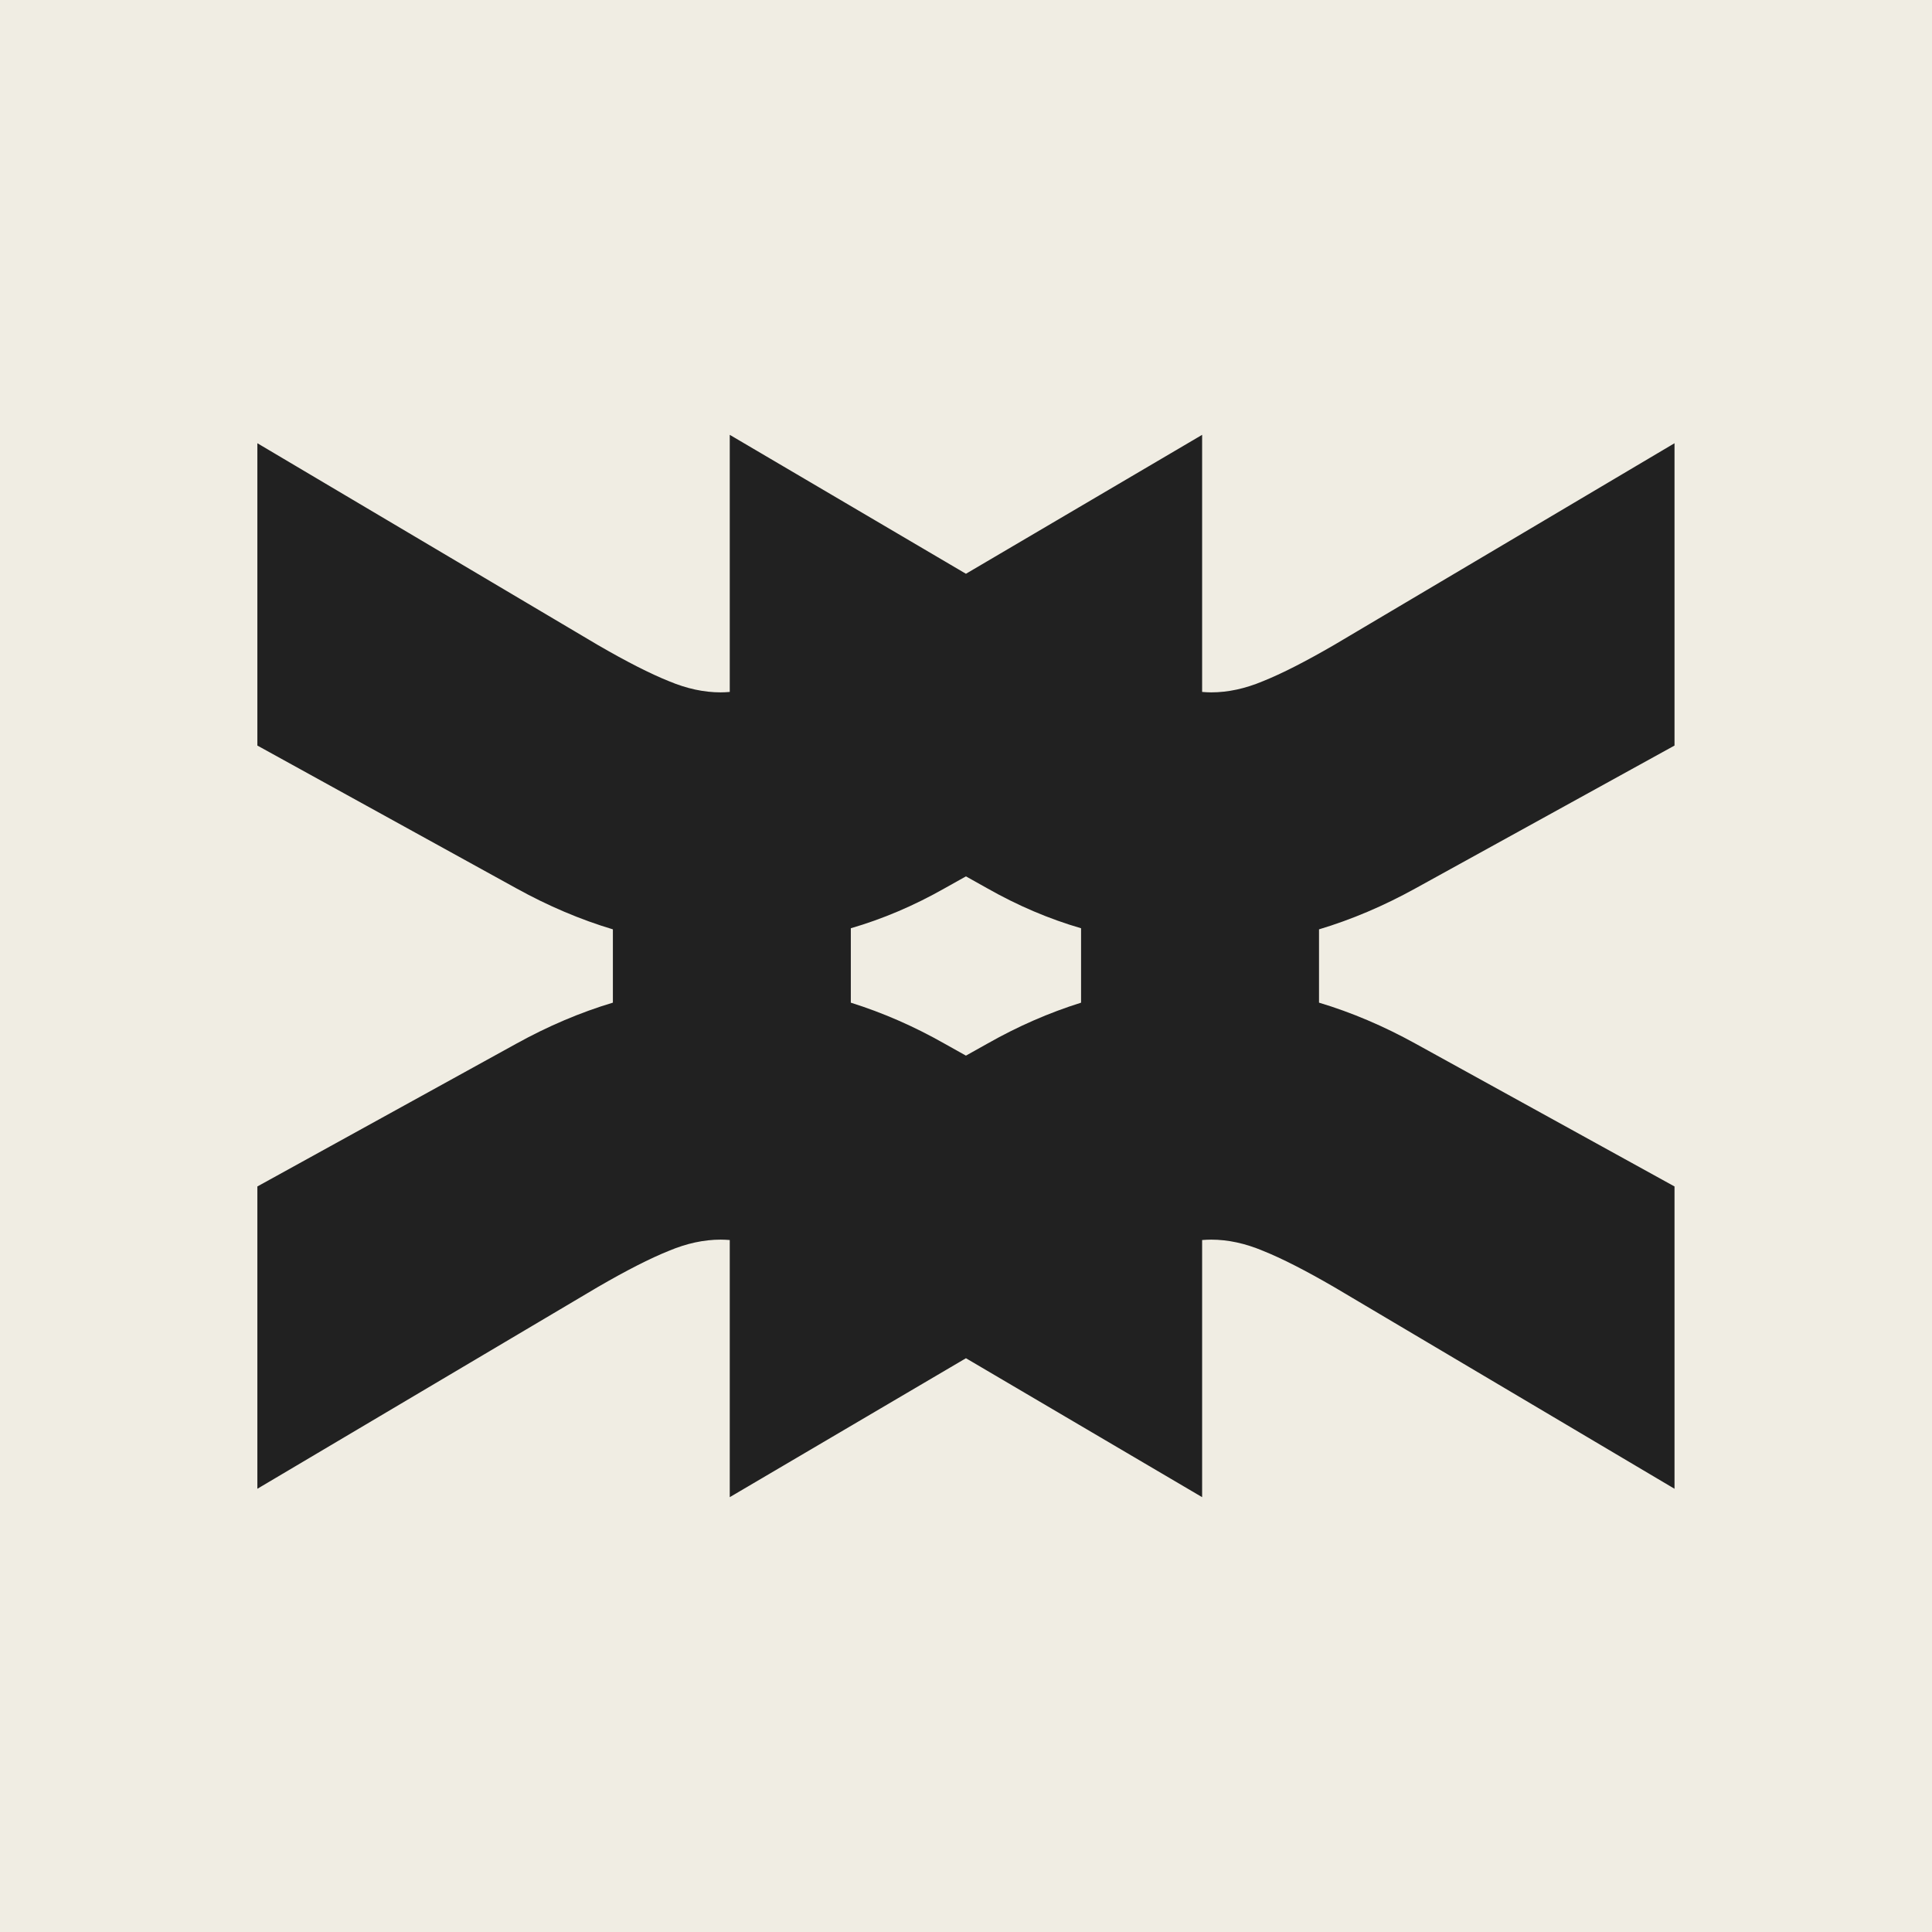
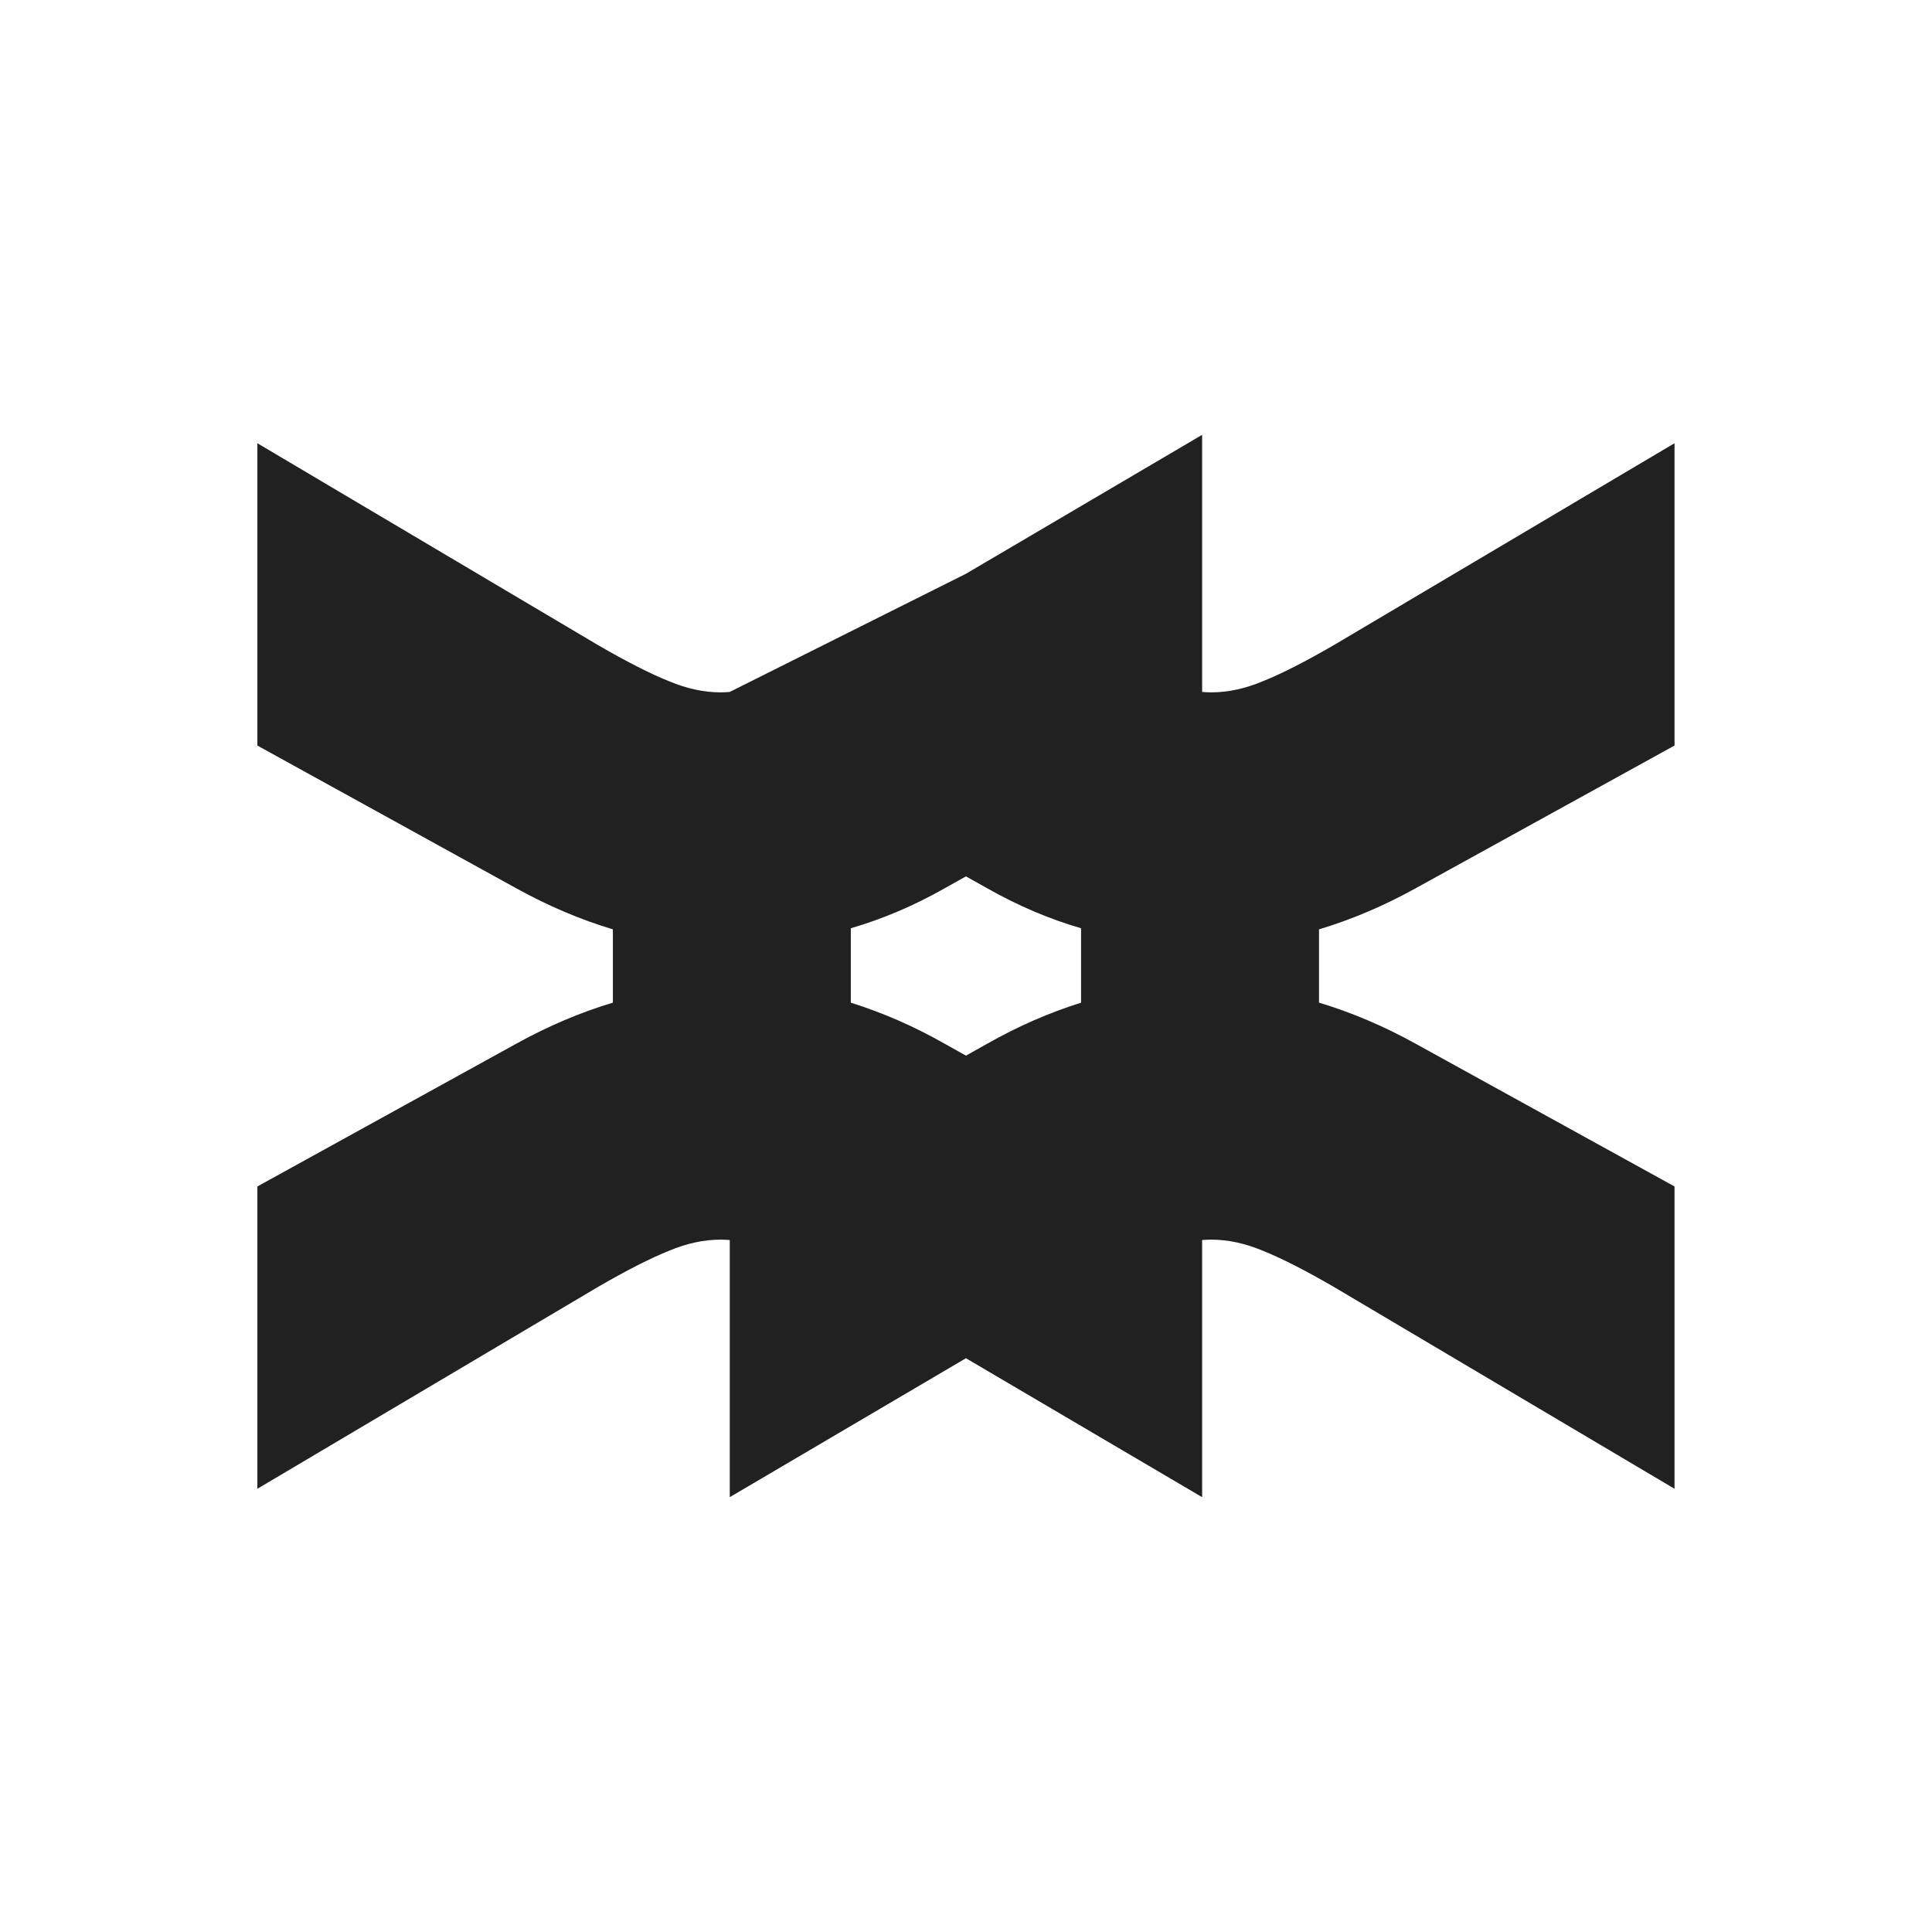
<svg xmlns="http://www.w3.org/2000/svg" width="128" height="128" viewBox="0 0 128 128" fill="none">
-   <rect width="128" height="128" fill="#F0EDE3" />
-   <path d="M34.206 58.853C36.326 60.025 38.46 60.929 40.605 61.572L40.605 66.428C38.46 67.071 36.326 67.975 34.206 69.147L17.051 78.606L17.051 98.635L39.585 85.282C41.501 84.17 43.078 83.366 44.315 82.871C45.489 82.377 46.633 82.129 47.745 82.129C47.943 82.129 48.144 82.14 48.348 82.155L48.348 99.191L63.996 89.986L79.644 99.191L79.644 82.155C79.849 82.14 80.05 82.129 80.247 82.129C81.36 82.129 82.503 82.377 83.678 82.871C84.914 83.366 86.491 84.17 88.407 85.282L110.941 98.635L110.941 78.606L93.786 69.147C91.666 67.975 89.533 67.071 87.388 66.428L87.388 61.572C89.533 60.929 91.666 60.025 93.786 58.853L110.941 49.395L110.941 29.365L88.407 42.719C86.491 43.831 84.914 44.634 83.678 45.129C82.503 45.623 81.36 45.871 80.247 45.871C80.05 45.871 79.849 45.859 79.644 45.842L79.644 28.809L63.996 38.014L48.348 28.809L48.348 45.842C48.144 45.859 47.943 45.871 47.745 45.871C46.633 45.871 45.489 45.623 44.315 45.129C43.078 44.634 41.501 43.831 39.585 42.719L17.051 29.365L17.051 49.395L34.206 58.853ZM56.369 61.499C58.488 60.883 60.56 60.001 62.582 58.853L63.996 58.062L65.41 58.853C67.433 60.001 69.504 60.883 71.623 61.499L71.623 66.43C69.504 67.094 67.433 67.999 65.41 69.147L63.996 69.938L62.582 69.147C60.56 67.999 58.488 67.094 56.369 66.43L56.369 61.499Z" fill="#212121" />
+   <path d="M34.206 58.853C36.326 60.025 38.46 60.929 40.605 61.572L40.605 66.428C38.46 67.071 36.326 67.975 34.206 69.147L17.051 78.606L17.051 98.635L39.585 85.282C41.501 84.17 43.078 83.366 44.315 82.871C45.489 82.377 46.633 82.129 47.745 82.129C47.943 82.129 48.144 82.14 48.348 82.155L48.348 99.191L63.996 89.986L79.644 99.191L79.644 82.155C79.849 82.14 80.05 82.129 80.247 82.129C81.36 82.129 82.503 82.377 83.678 82.871C84.914 83.366 86.491 84.17 88.407 85.282L110.941 98.635L110.941 78.606L93.786 69.147C91.666 67.975 89.533 67.071 87.388 66.428L87.388 61.572C89.533 60.929 91.666 60.025 93.786 58.853L110.941 49.395L110.941 29.365L88.407 42.719C86.491 43.831 84.914 44.634 83.678 45.129C82.503 45.623 81.36 45.871 80.247 45.871C80.05 45.871 79.849 45.859 79.644 45.842L79.644 28.809L63.996 38.014L48.348 45.842C48.144 45.859 47.943 45.871 47.745 45.871C46.633 45.871 45.489 45.623 44.315 45.129C43.078 44.634 41.501 43.831 39.585 42.719L17.051 29.365L17.051 49.395L34.206 58.853ZM56.369 61.499C58.488 60.883 60.56 60.001 62.582 58.853L63.996 58.062L65.41 58.853C67.433 60.001 69.504 60.883 71.623 61.499L71.623 66.43C69.504 67.094 67.433 67.999 65.41 69.147L63.996 69.938L62.582 69.147C60.56 67.999 58.488 67.094 56.369 66.43L56.369 61.499Z" fill="#212121" />
</svg>